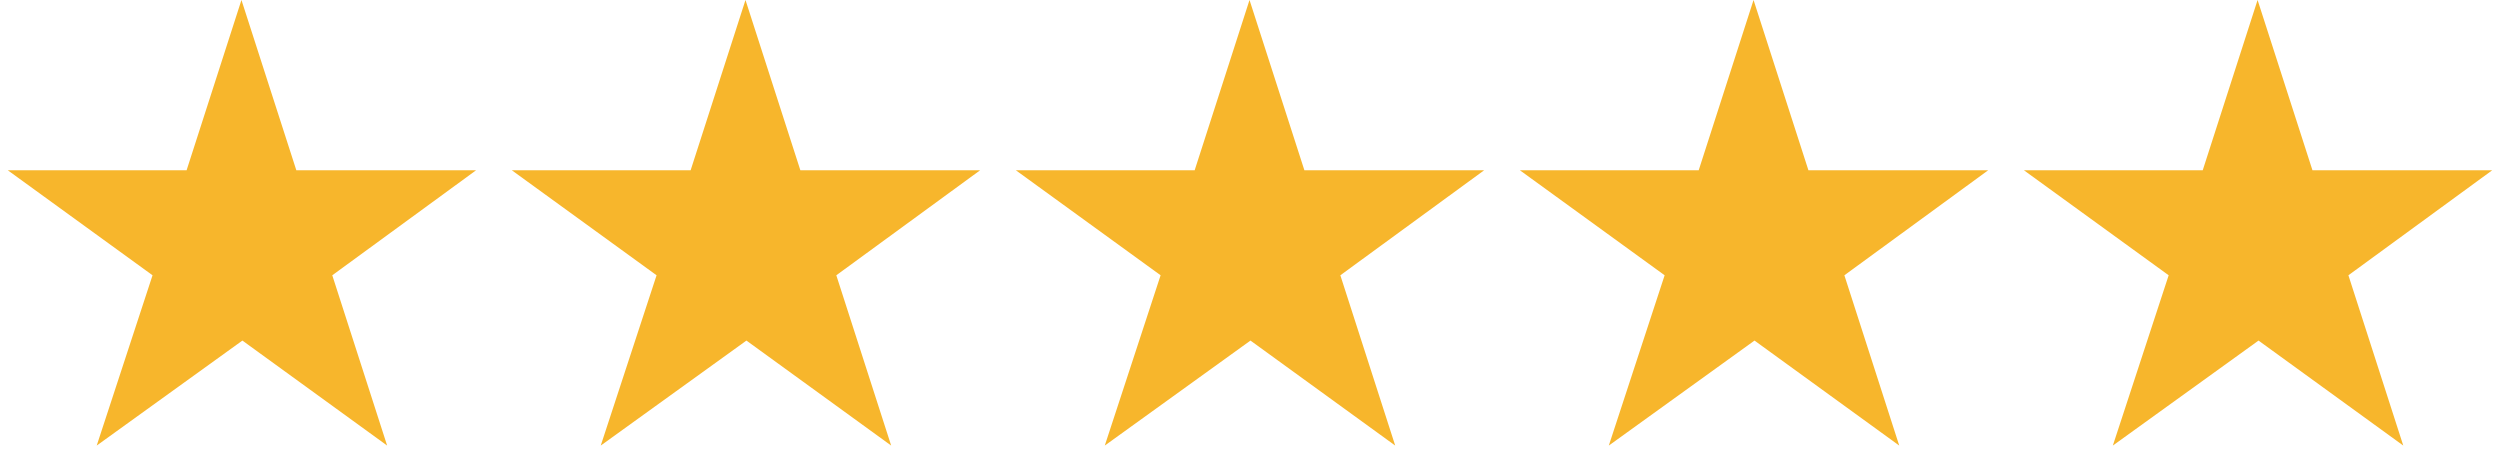
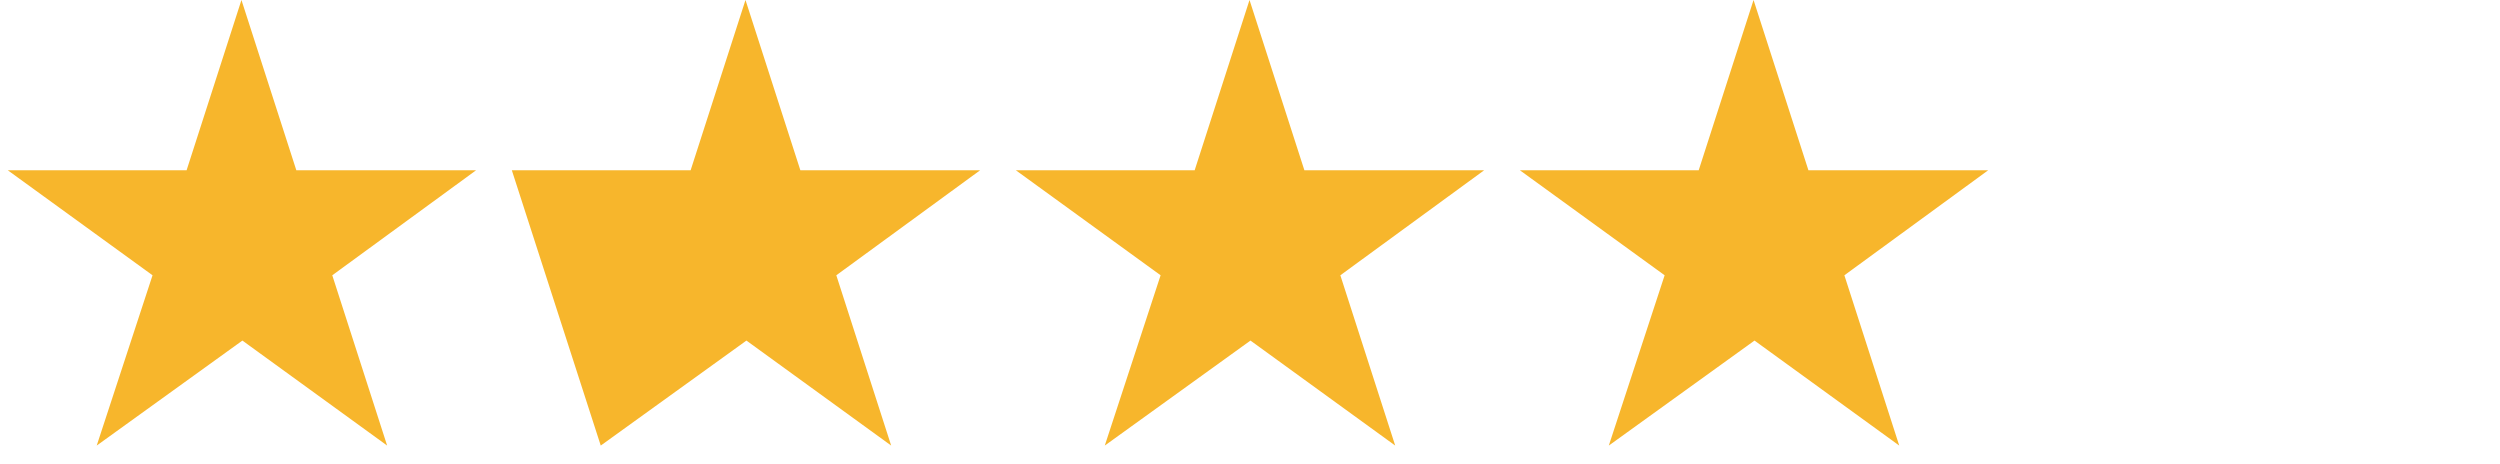
<svg xmlns="http://www.w3.org/2000/svg" width="124" height="23" viewBox="0 0 124 23" fill="none">
  <path d="M23.613 8.446H14.698L11.976 0L9.255 8.446H0.387L7.566 13.654L4.797 22.1L12.023 16.892L19.202 22.1L16.481 13.654L23.613 8.446Z" fill="#F7B62C" />
-   <path d="M48.613 8.446H39.698L36.976 0L34.255 8.446H25.387L32.566 13.654L29.797 22.1L37.023 16.892L44.202 22.1L41.481 13.654L48.613 8.446Z" fill="#F7B62C" />
+   <path d="M48.613 8.446H39.698L36.976 0L34.255 8.446H25.387L29.797 22.1L37.023 16.892L44.202 22.1L41.481 13.654L48.613 8.446Z" fill="#F7B62C" />
  <path d="M73.613 8.446H64.698L61.976 0L59.255 8.446H50.387L57.566 13.654L54.797 22.1L62.023 16.892L69.202 22.1L66.481 13.654L73.613 8.446Z" fill="#F7B62C" />
  <path d="M98.613 8.446H89.698L86.976 0L84.255 8.446H75.387L82.566 13.654L79.797 22.1L87.023 16.892L94.202 22.1L91.481 13.654L98.613 8.446Z" fill="#F7B62C" />
-   <path d="M123.613 8.446H114.698L111.976 0L109.255 8.446H100.387L107.566 13.654L104.797 22.1L112.023 16.892L119.202 22.1L116.481 13.654L123.613 8.446Z" fill="#F7B62C" />
</svg>